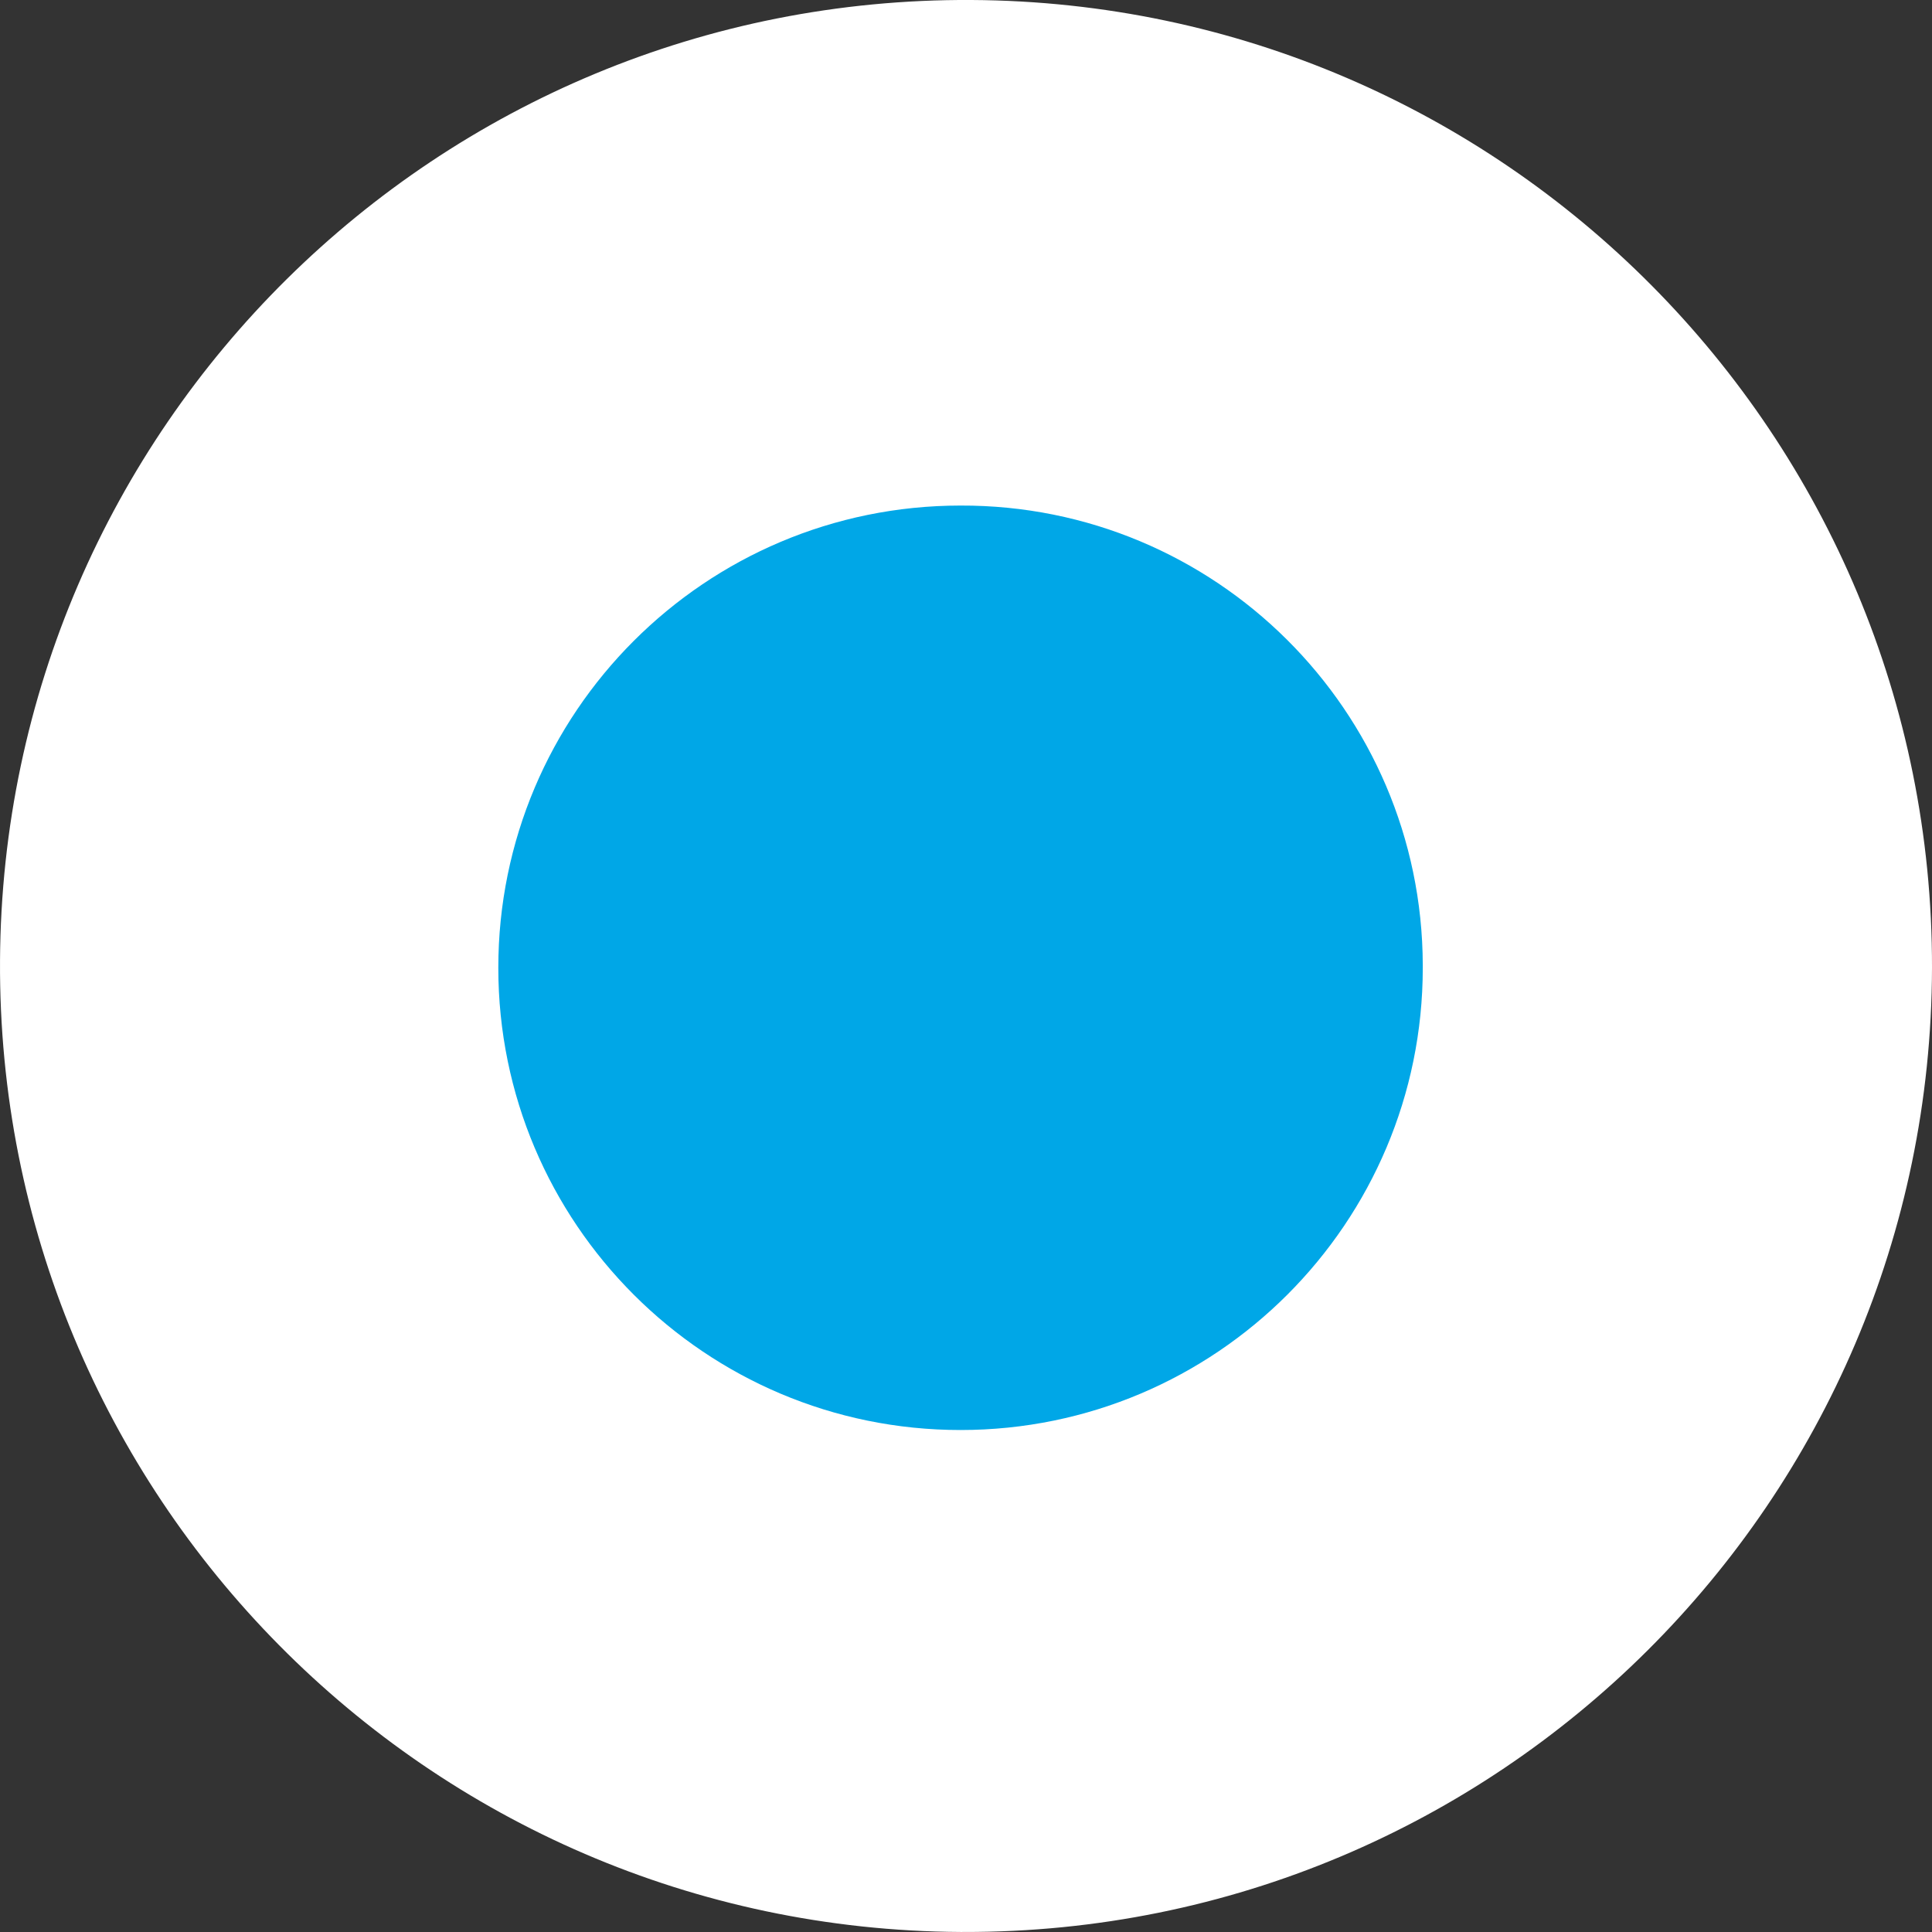
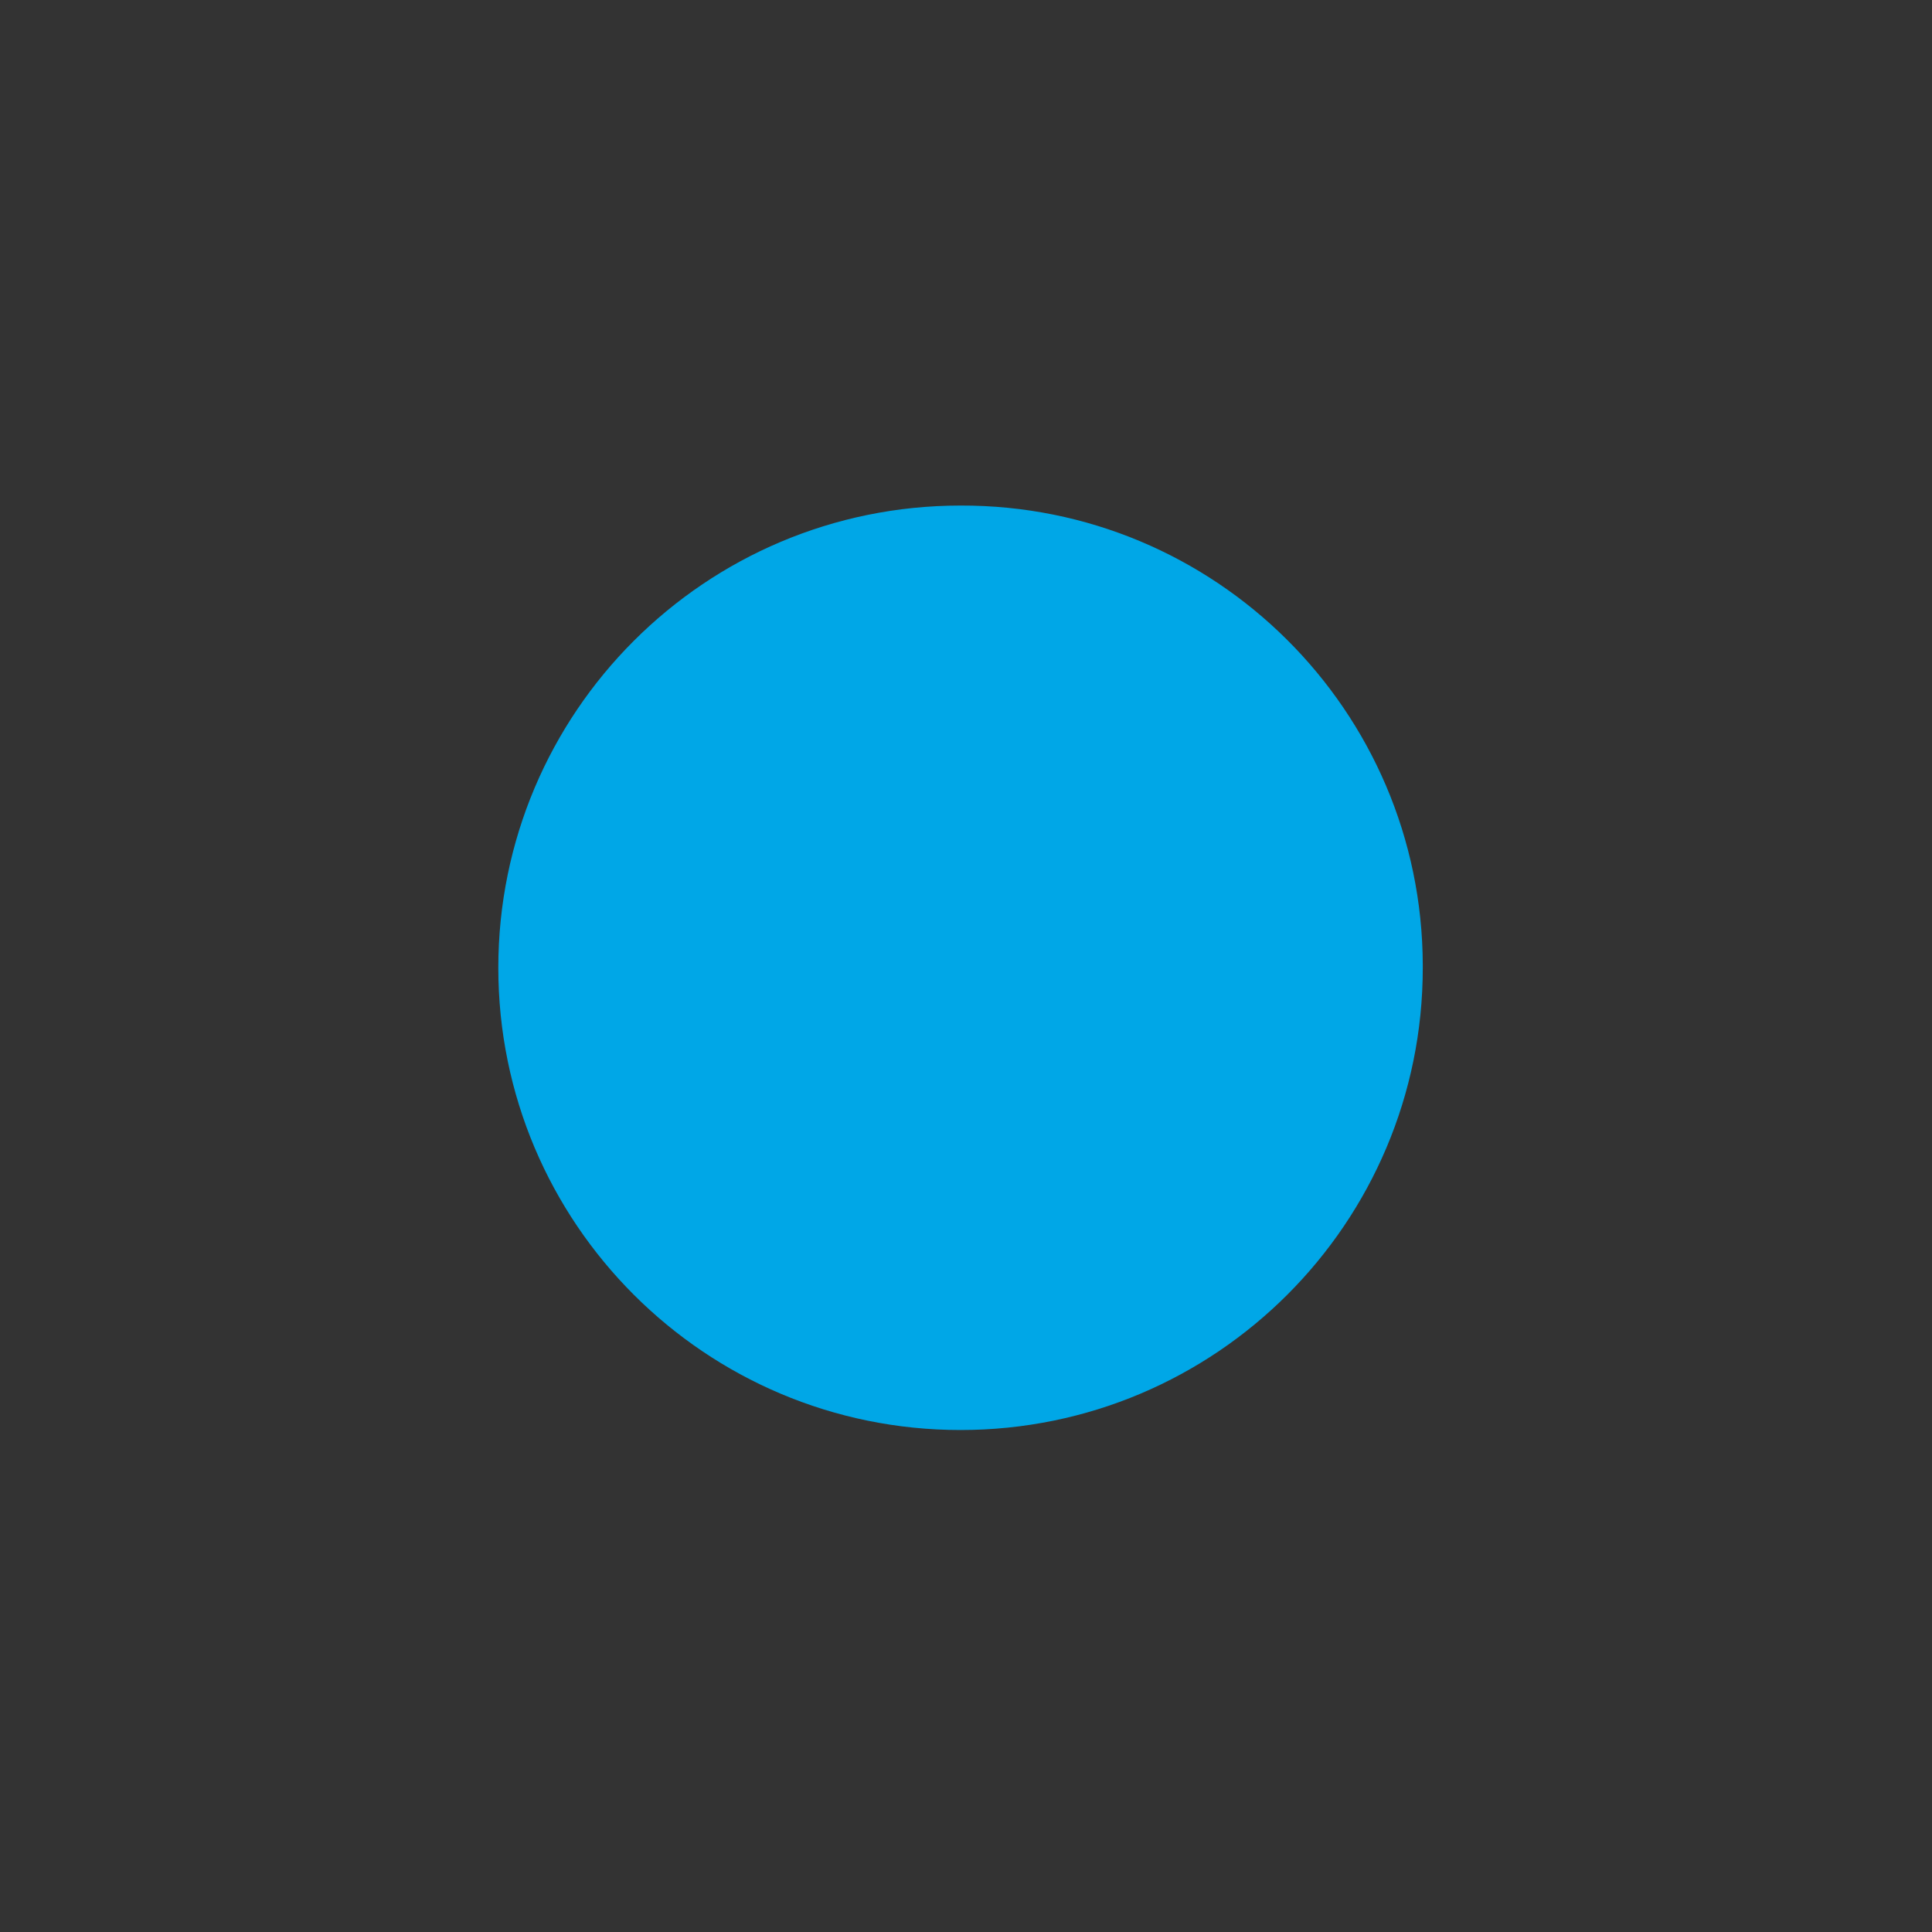
<svg xmlns="http://www.w3.org/2000/svg" version="1.1" id="Layer_1" x="0px" y="0px" width="84.792px" height="84.792px" viewBox="510.49 378.63 84.792 84.792" enable-background="new 510.49 378.63 84.792 84.792" xml:space="preserve">
  <rect x="510.49" y="378.63" width="84.792" height="84.792" fill="#333333" stroke="none" />
  <g>
-     <path fill="#FFFFFF" d="M552.649,463.421c-23.415-0.131-42.289-19.219-42.158-42.633s19.219-42.289,42.633-42.158   c23.353,0.131,42.201,19.121,42.158,42.473c-0.049,23.421-19.074,42.367-42.495,42.318   C552.74,463.422,552.695,463.422,552.649,463.421z" />
    <path fill="#00A7E7" d="M572.933,421.105c0,11.203-9.082,20.286-20.286,20.286s-20.287-9.083-20.287-20.286   c0-11.204,9.083-20.287,20.287-20.287c11.17-0.034,20.252,8.993,20.286,20.163C572.933,421.022,572.933,421.064,572.933,421.105z" />
  </g>
</svg>